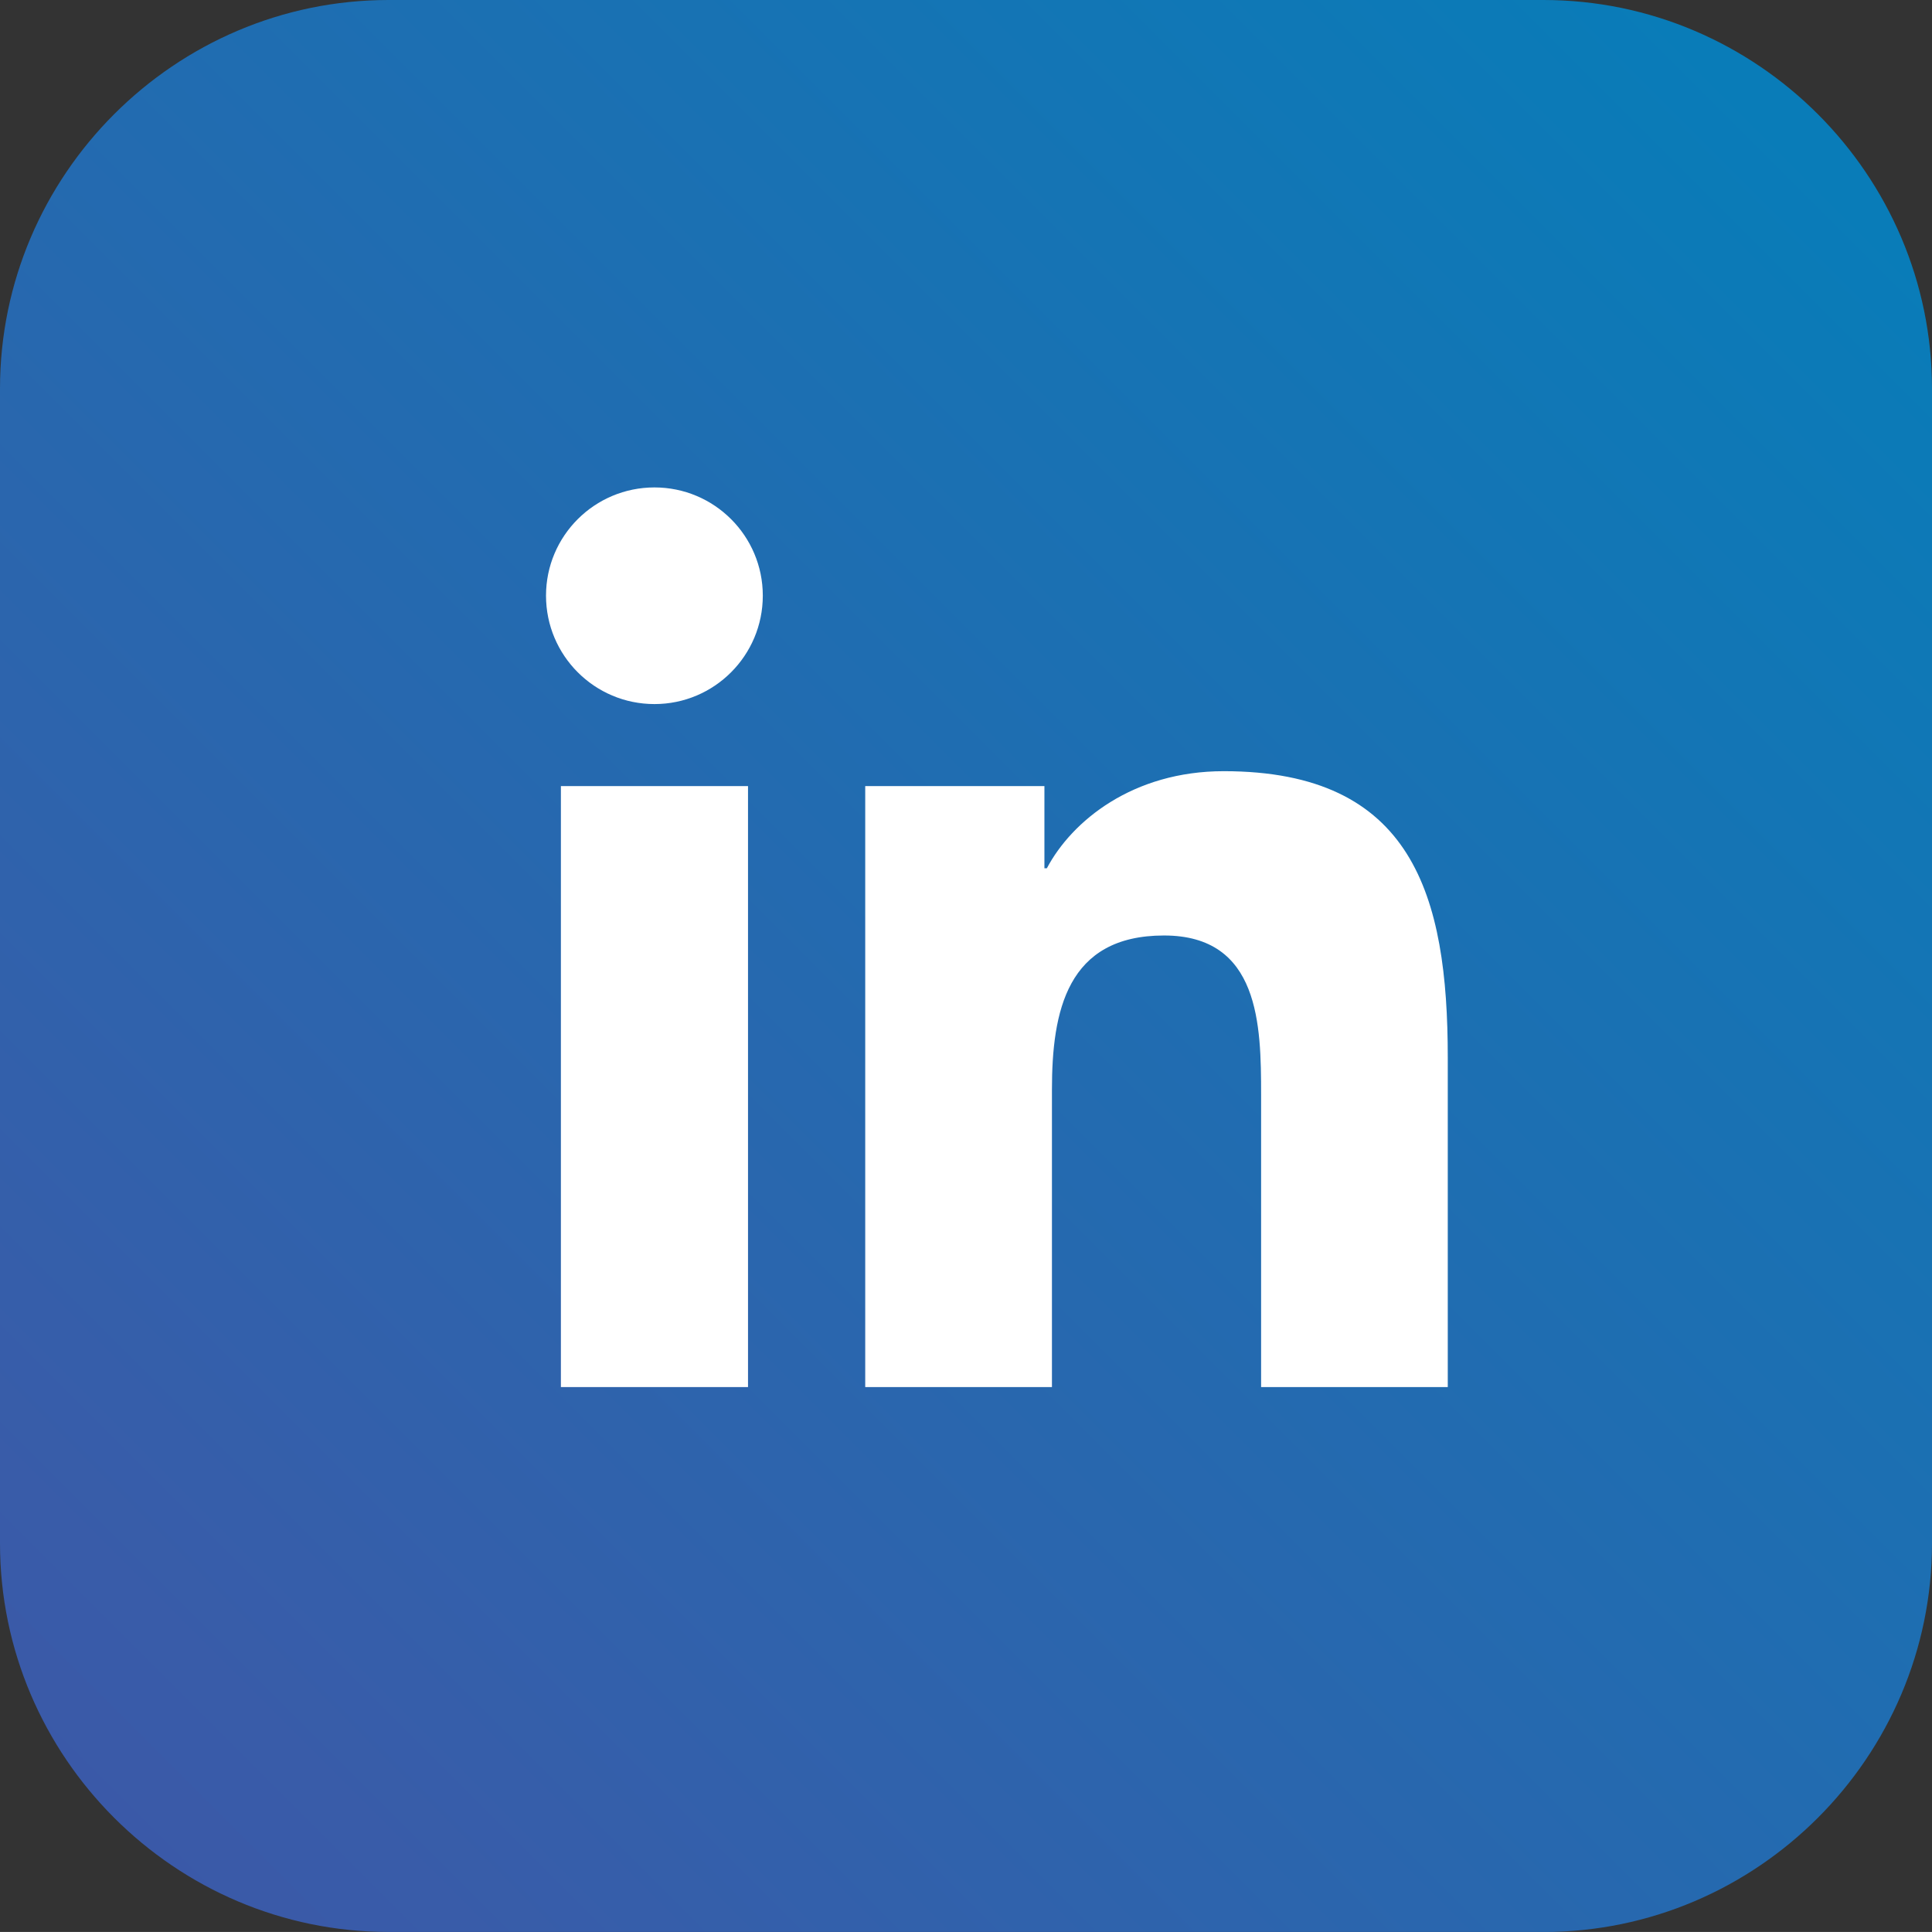
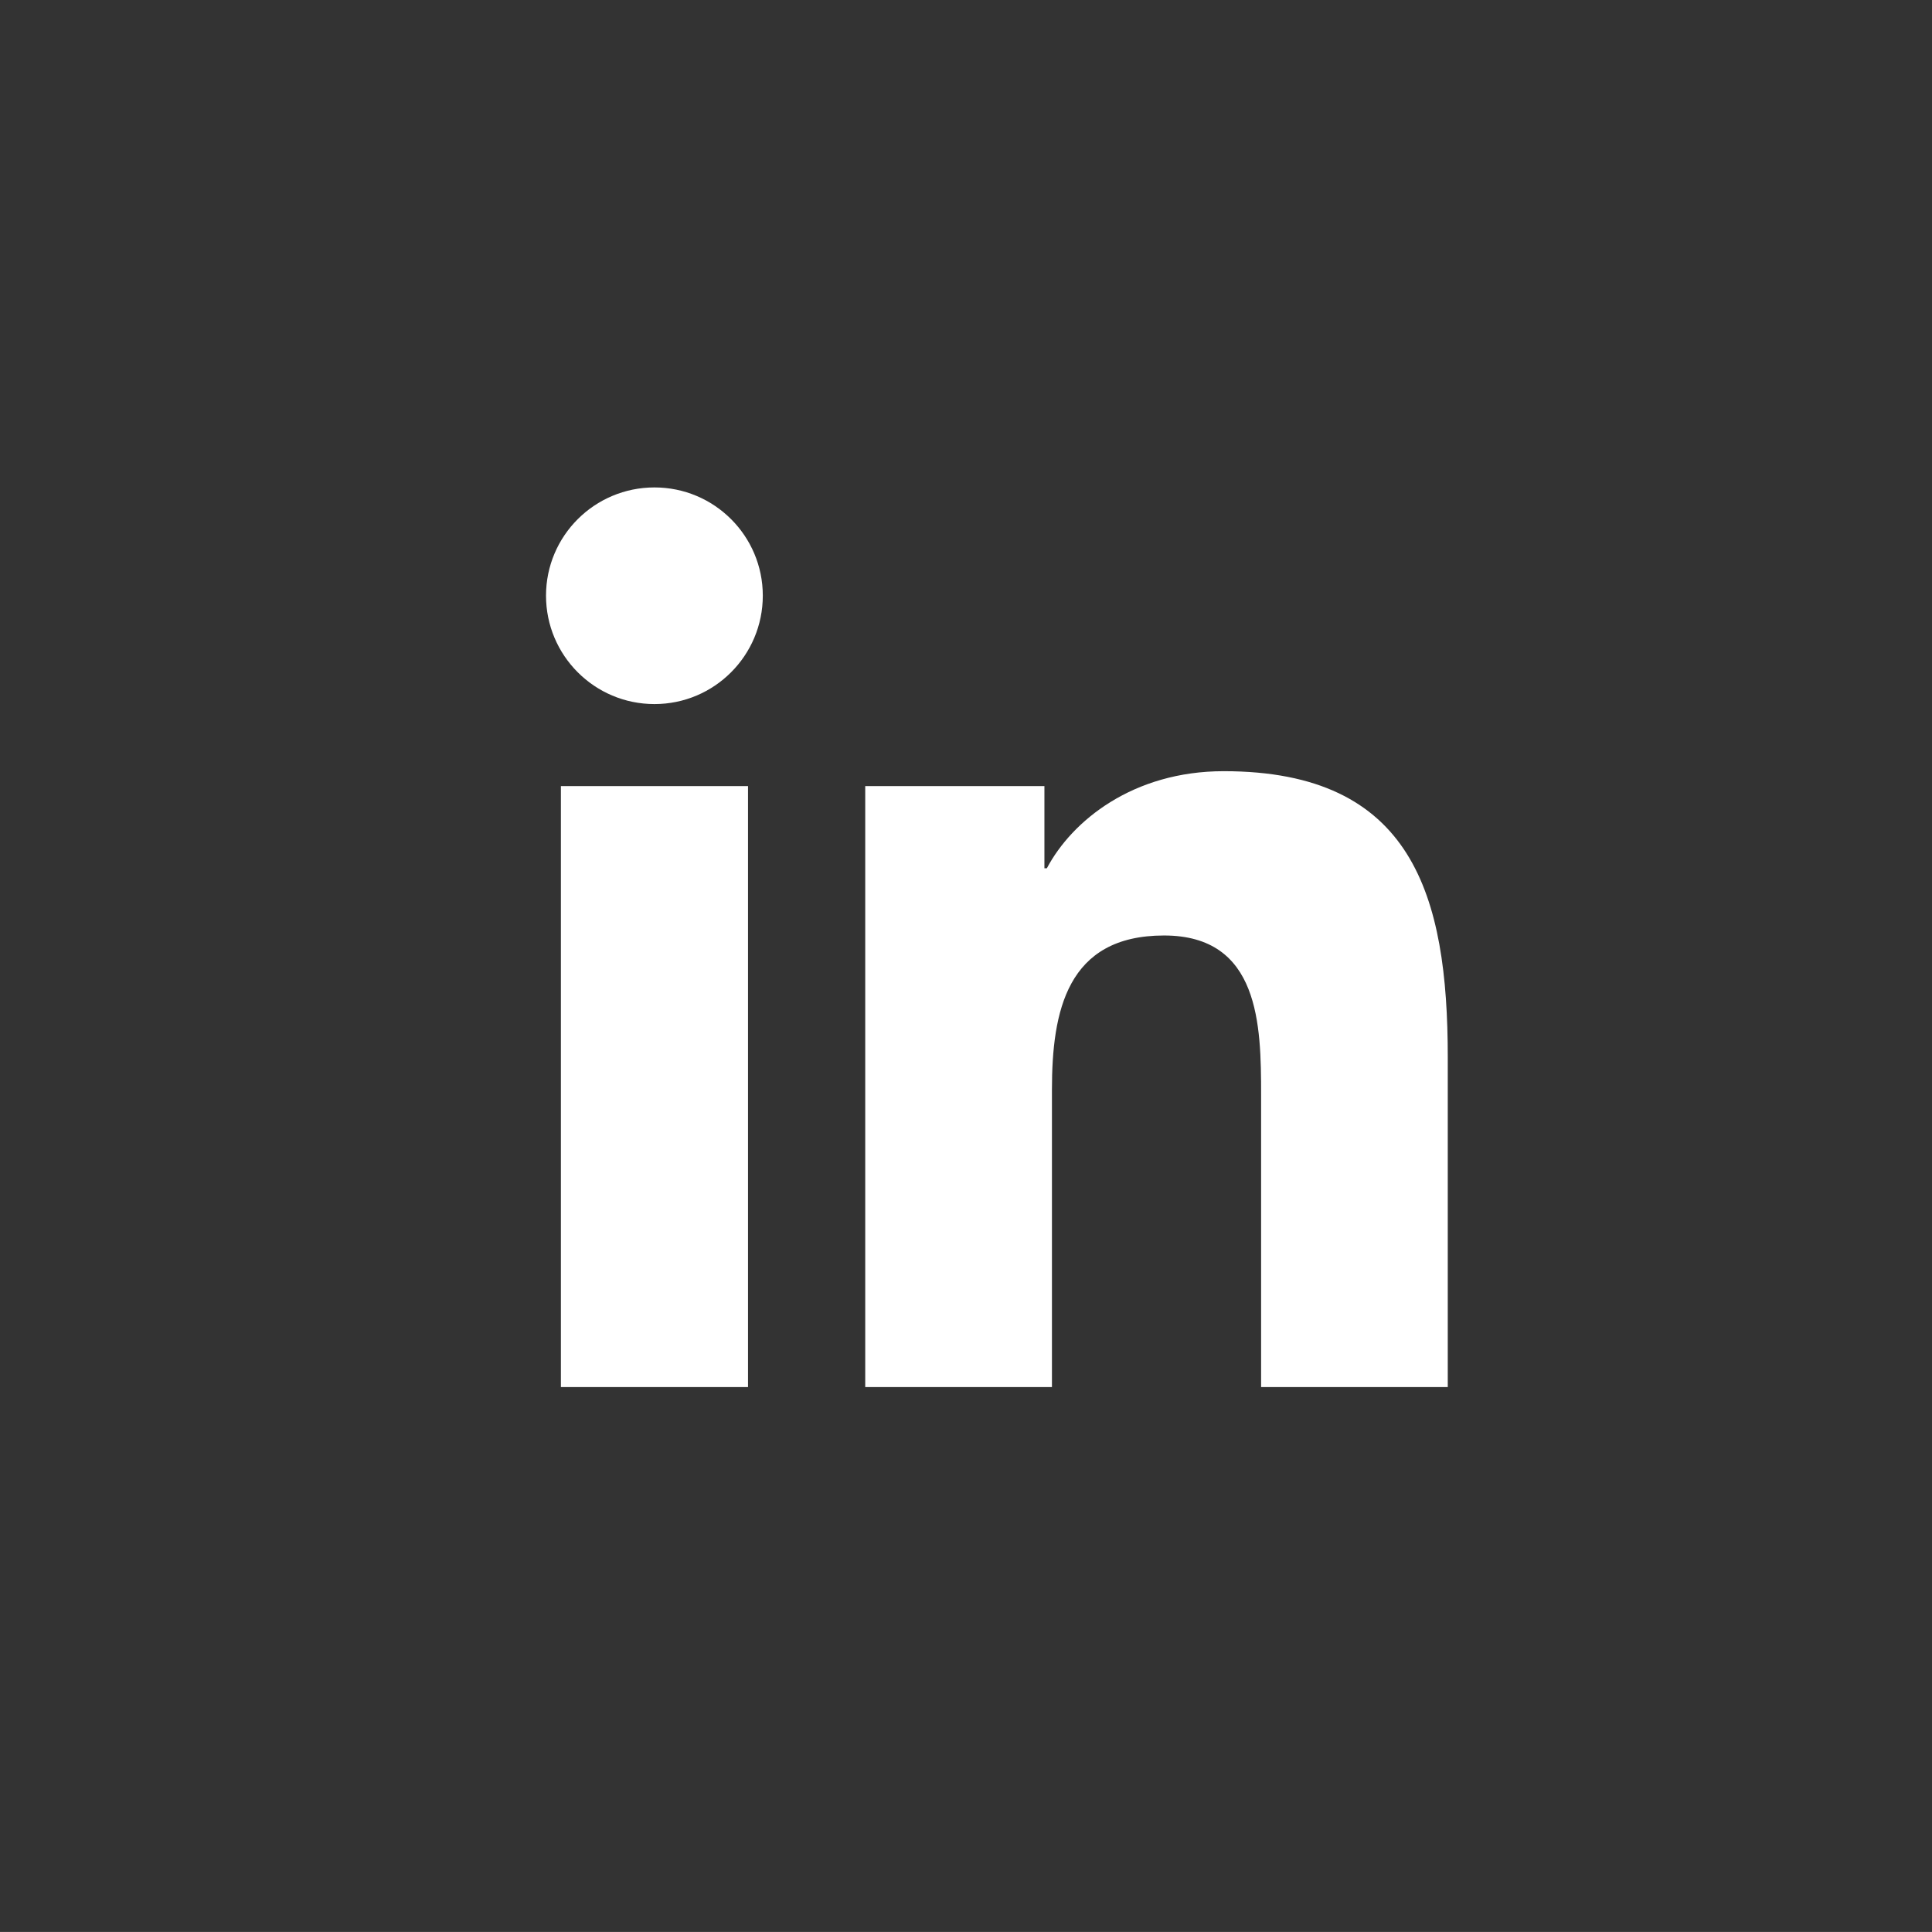
<svg xmlns="http://www.w3.org/2000/svg" xmlns:xlink="http://www.w3.org/1999/xlink" version="1.1" id="Layer_1" x="0px" y="0px" width="38.027px" height="38.026px" viewBox="0 0 38.027 38.026" enable-background="new 0 0 38.027 38.026" xml:space="preserve">
  <rect x="0" y="0" width="38.027" height="38.026" fill="#333333" stroke="none" />
  <g>
    <defs>
-       <path id="SVGID_4_" d="M7.649,0C3.443,0,0,3.442,0,7.649v22.728c0,4.208,3.443,7.649,7.649,7.649l22.729,0.001    c4.207,0,7.649-3.442,7.649-7.65V7.649C38.027,3.442,34.585,0,30.378,0H7.649z" />
-     </defs>
+       </defs>
    <clipPath id="SVGID_1_">
      <use xlink:href="#SVGID_4_" overflow="visible" />
    </clipPath>
    <linearGradient id="SVGID_2_" gradientUnits="userSpaceOnUse" x1="-628.354" y1="1283.528" x2="-627.354" y2="1283.528" gradientTransform="matrix(-33.532 33.532 33.532 33.532 -64074.461 -21967.394)">
      <stop offset="0" style="stop-color:#097CB8" />
      <stop offset="0.927" style="stop-color:#395CA9" />
      <stop offset="1" style="stop-color:#3A59A8" />
    </linearGradient>
-     <polygon clip-path="url(#SVGID_1_)" fill="url(#SVGID_2_)" points="57.04,19.013 19.013,57.04 -19.014,19.013 19.013,-19.014  " />
  </g>
  <path fill="#FFFFFF" d="M11.04,15.472h3.683v11.829H11.04V15.472z M12.882,9.594c1.178,0,2.132,0.955,2.132,2.13  c0,1.177-0.954,2.134-2.132,2.134c-1.181,0-2.135-0.957-2.135-2.134C10.747,10.549,11.701,9.594,12.882,9.594" />
  <path fill="#FFFFFF" d="M17.03,15.472h3.527v1.618h0.048c0.492-0.931,1.691-1.911,3.482-1.911c3.723,0,4.409,2.449,4.409,5.634  v6.488h-3.674V21.55c0-1.373-0.027-3.137-1.911-3.137c-1.914,0-2.206,1.494-2.206,3.037v5.851H17.03V15.472z" />
</svg>